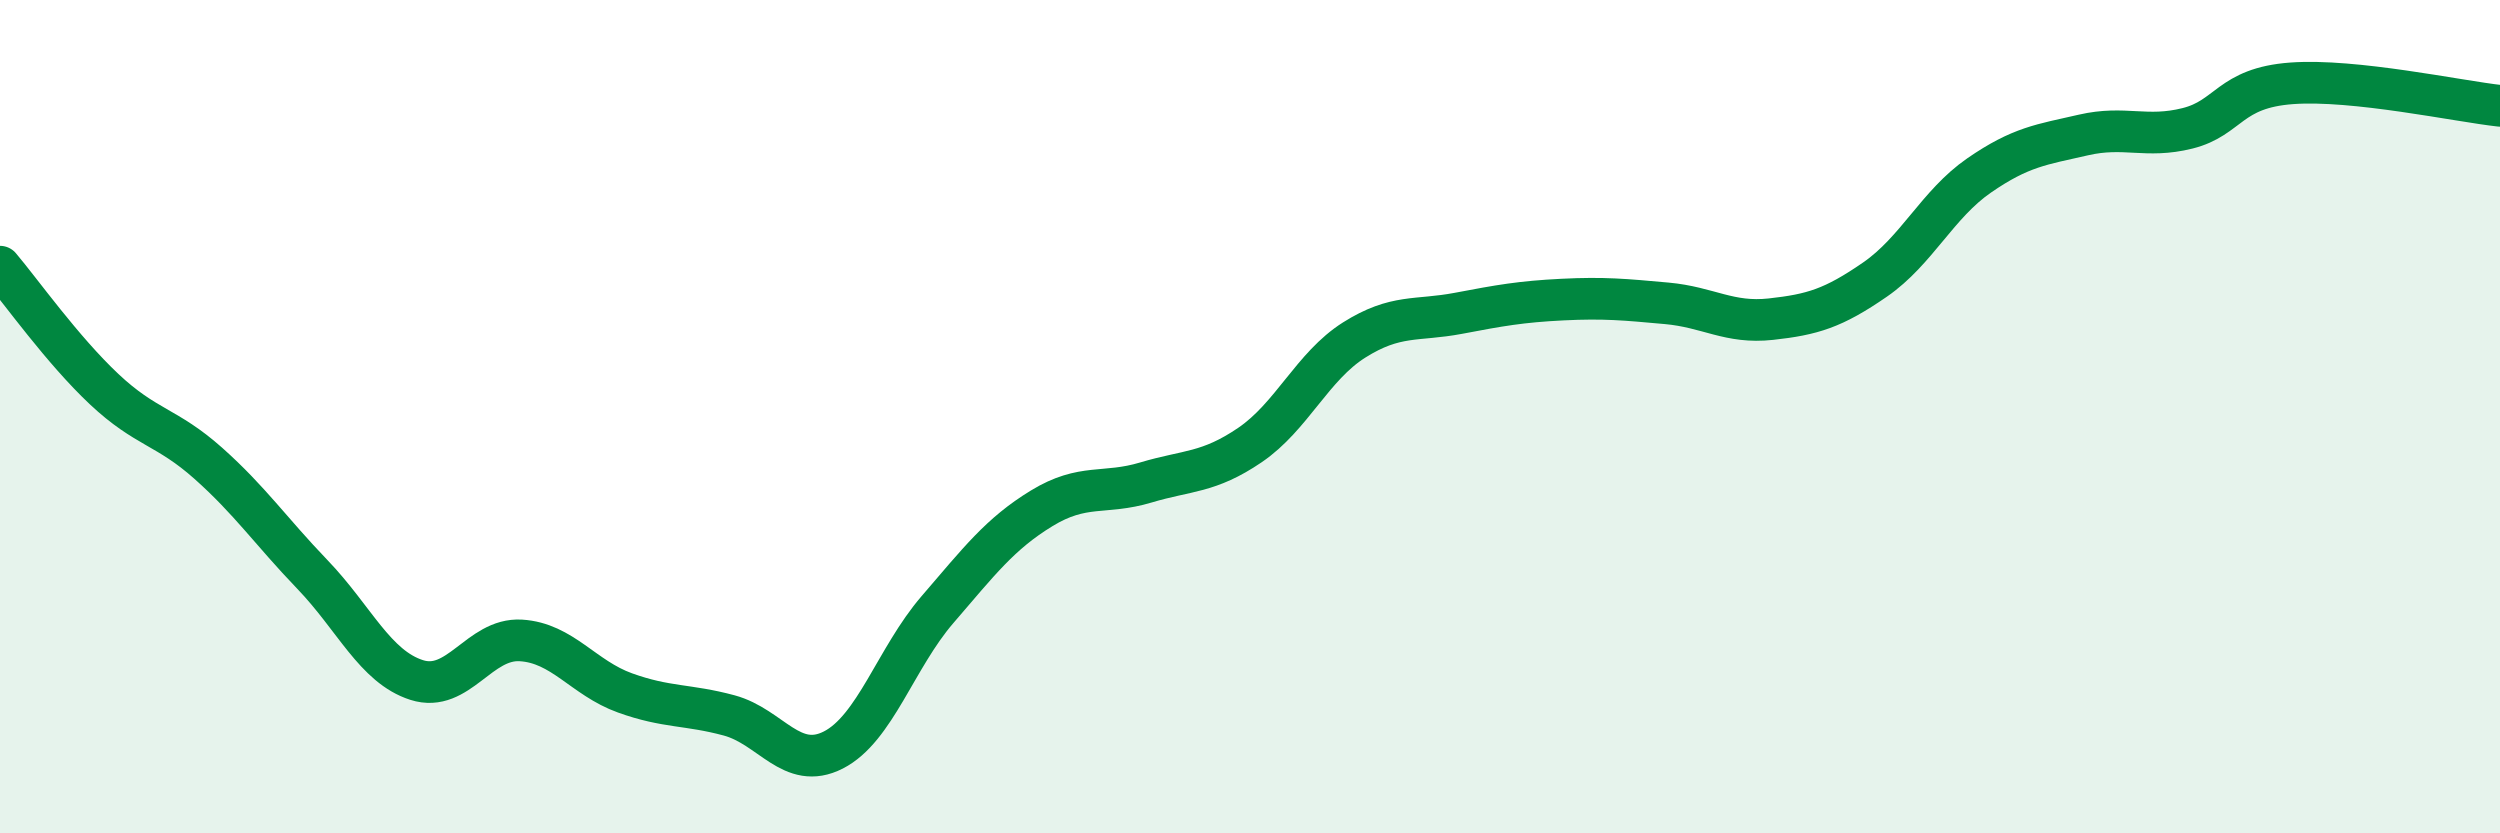
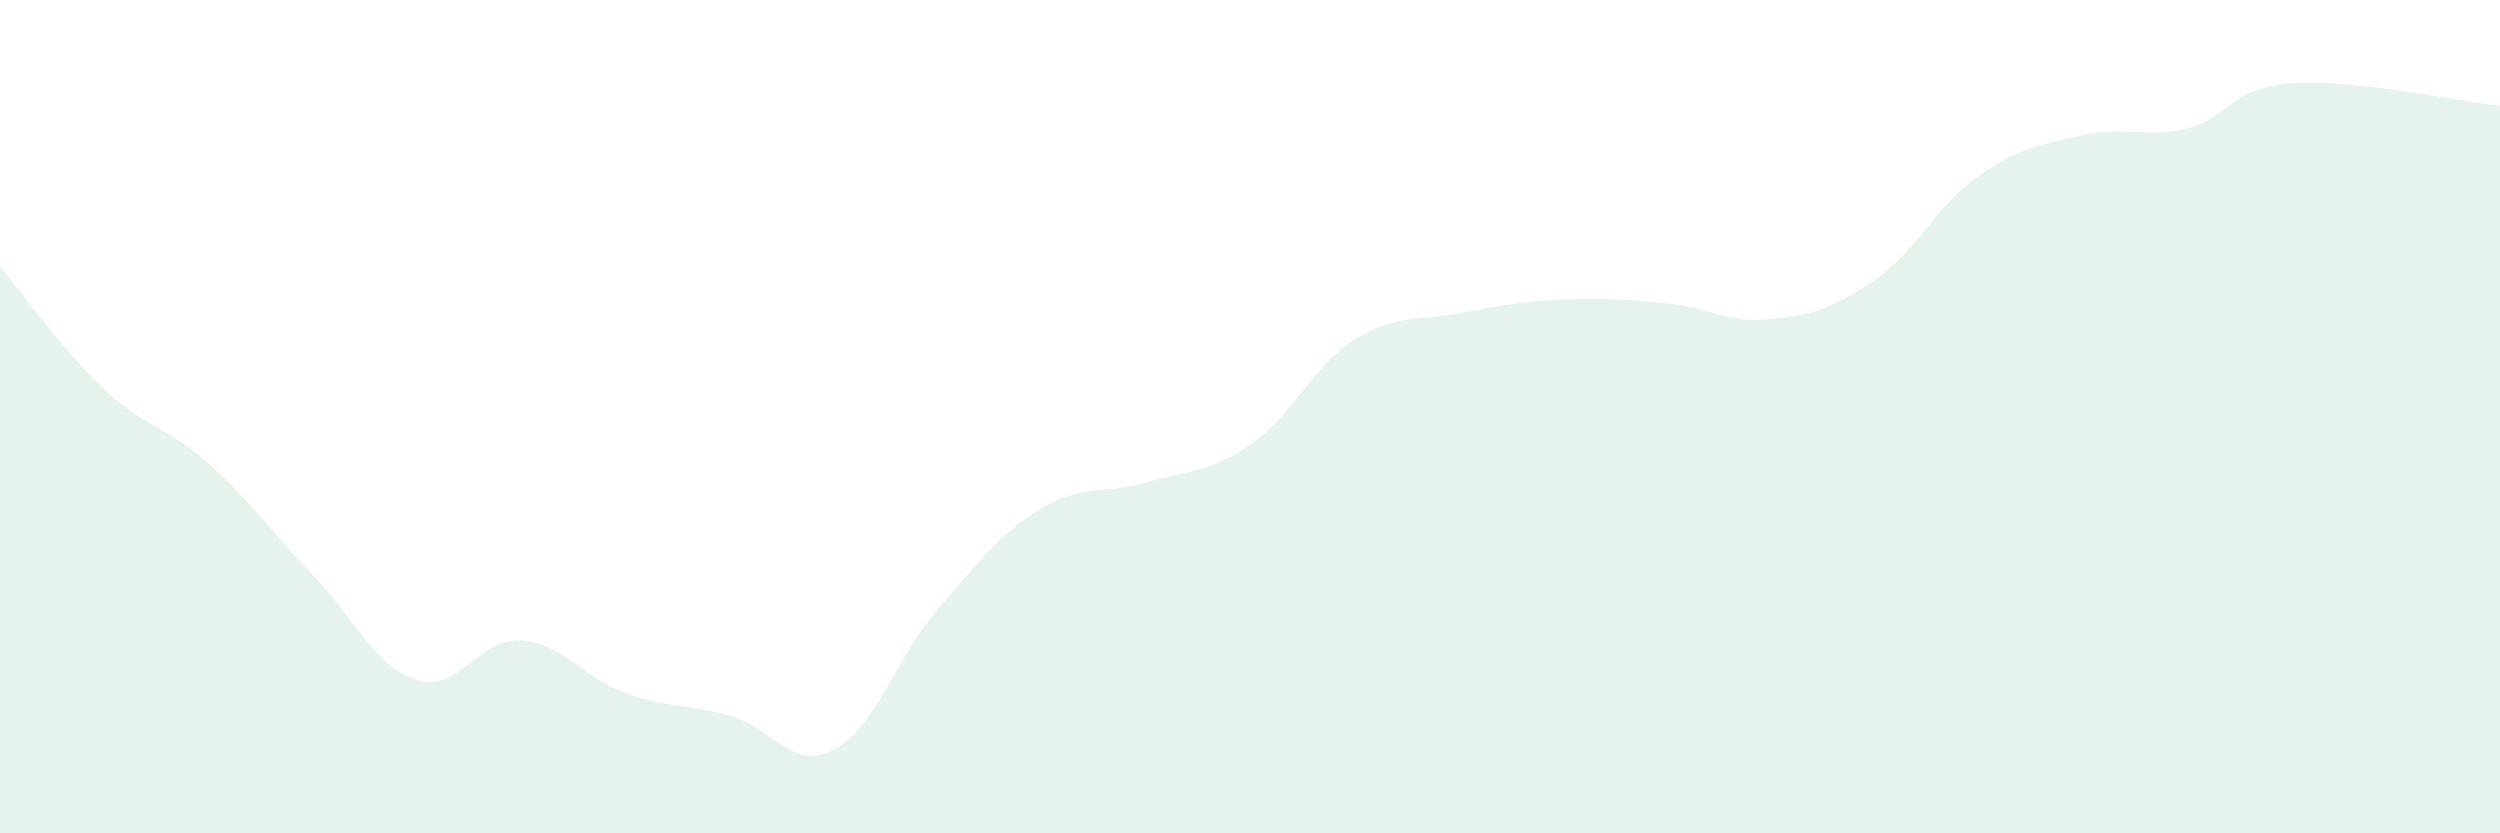
<svg xmlns="http://www.w3.org/2000/svg" width="60" height="20" viewBox="0 0 60 20">
  <path d="M 0,6.4 C 0.5,6.99 1.5,8.4 2.5,9.34 C 3.5,10.28 4,10.23 5,11.12 C 6,12.01 6.5,12.75 7.5,13.79 C 8.5,14.83 9,16 10,16.32 C 11,16.64 11.5,15.31 12.5,15.37 C 13.5,15.43 14,16.27 15,16.63 C 16,16.99 16.5,16.9 17.5,17.17 C 18.5,17.44 19,18.51 20,18 C 21,17.49 21.5,15.79 22.5,14.63 C 23.5,13.47 24,12.81 25,12.2 C 26,11.59 26.5,11.88 27.5,11.58 C 28.5,11.28 29,11.36 30,10.68 C 31,10 31.5,8.79 32.5,8.16 C 33.5,7.53 34,7.71 35,7.52 C 36,7.33 36.5,7.24 37.5,7.19 C 38.5,7.14 39,7.19 40,7.28 C 41,7.37 41.5,7.77 42.5,7.66 C 43.5,7.55 44,7.4 45,6.71 C 46,6.02 46.5,4.9 47.5,4.21 C 48.5,3.52 49,3.47 50,3.24 C 51,3.01 51.5,3.33 52.5,3.08 C 53.5,2.83 53.5,2.11 55,2 C 56.5,1.89 59,2.43 60,2.54L60 20L0 20Z" fill="#008740" opacity="0.1" stroke-linecap="round" stroke-linejoin="round" />
-   <path d="M 0,6.4 C 0.5,6.99 1.5,8.4 2.5,9.34 C 3.5,10.28 4,10.23 5,11.12 C 6,12.01 6.5,12.75 7.5,13.79 C 8.5,14.83 9,16 10,16.32 C 11,16.64 11.5,15.31 12.5,15.37 C 13.5,15.43 14,16.27 15,16.63 C 16,16.99 16.5,16.9 17.5,17.17 C 18.5,17.44 19,18.51 20,18 C 21,17.49 21.5,15.79 22.5,14.63 C 23.5,13.47 24,12.81 25,12.2 C 26,11.59 26.5,11.88 27.5,11.58 C 28.5,11.28 29,11.36 30,10.68 C 31,10 31.5,8.79 32.5,8.16 C 33.5,7.53 34,7.71 35,7.52 C 36,7.33 36.5,7.24 37.5,7.19 C 38.5,7.14 39,7.19 40,7.28 C 41,7.37 41.5,7.77 42.5,7.66 C 43.5,7.55 44,7.4 45,6.71 C 46,6.02 46.5,4.9 47.5,4.21 C 48.5,3.52 49,3.47 50,3.24 C 51,3.01 51.5,3.33 52.5,3.08 C 53.5,2.83 53.5,2.11 55,2 C 56.5,1.89 59,2.43 60,2.54" stroke="#008740" stroke-width="1" fill="none" stroke-linecap="round" stroke-linejoin="round" />
</svg>